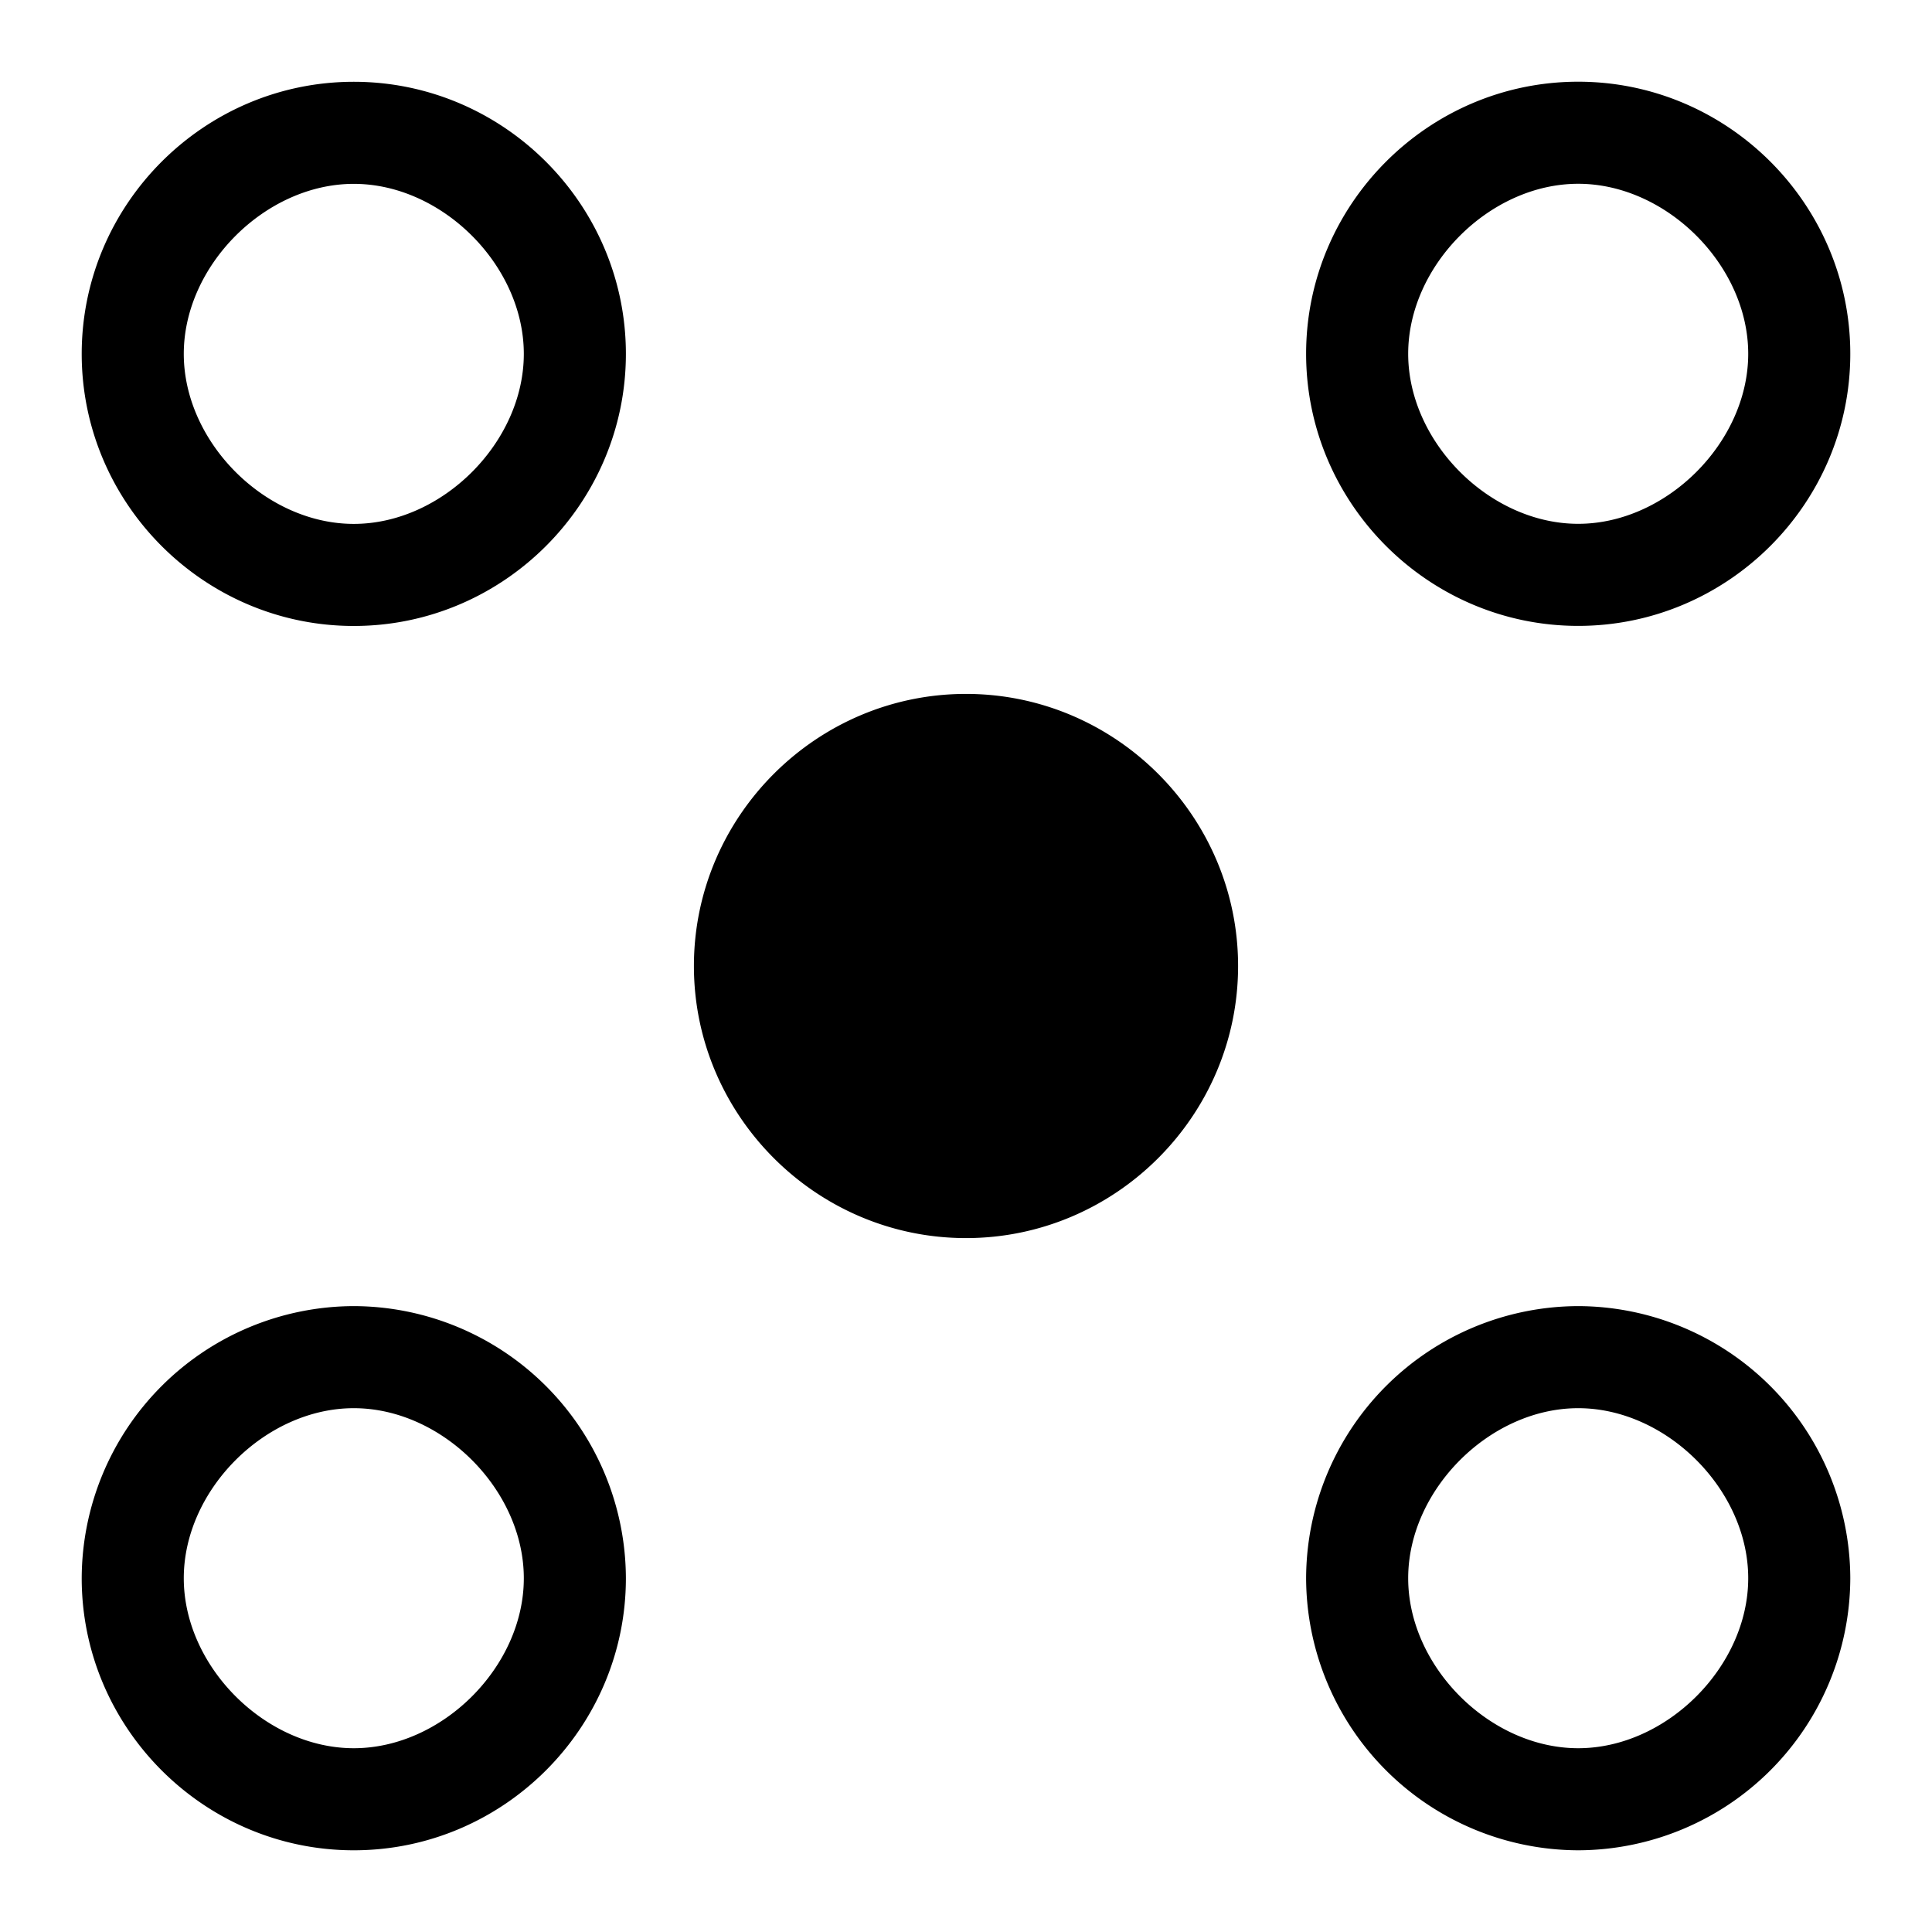
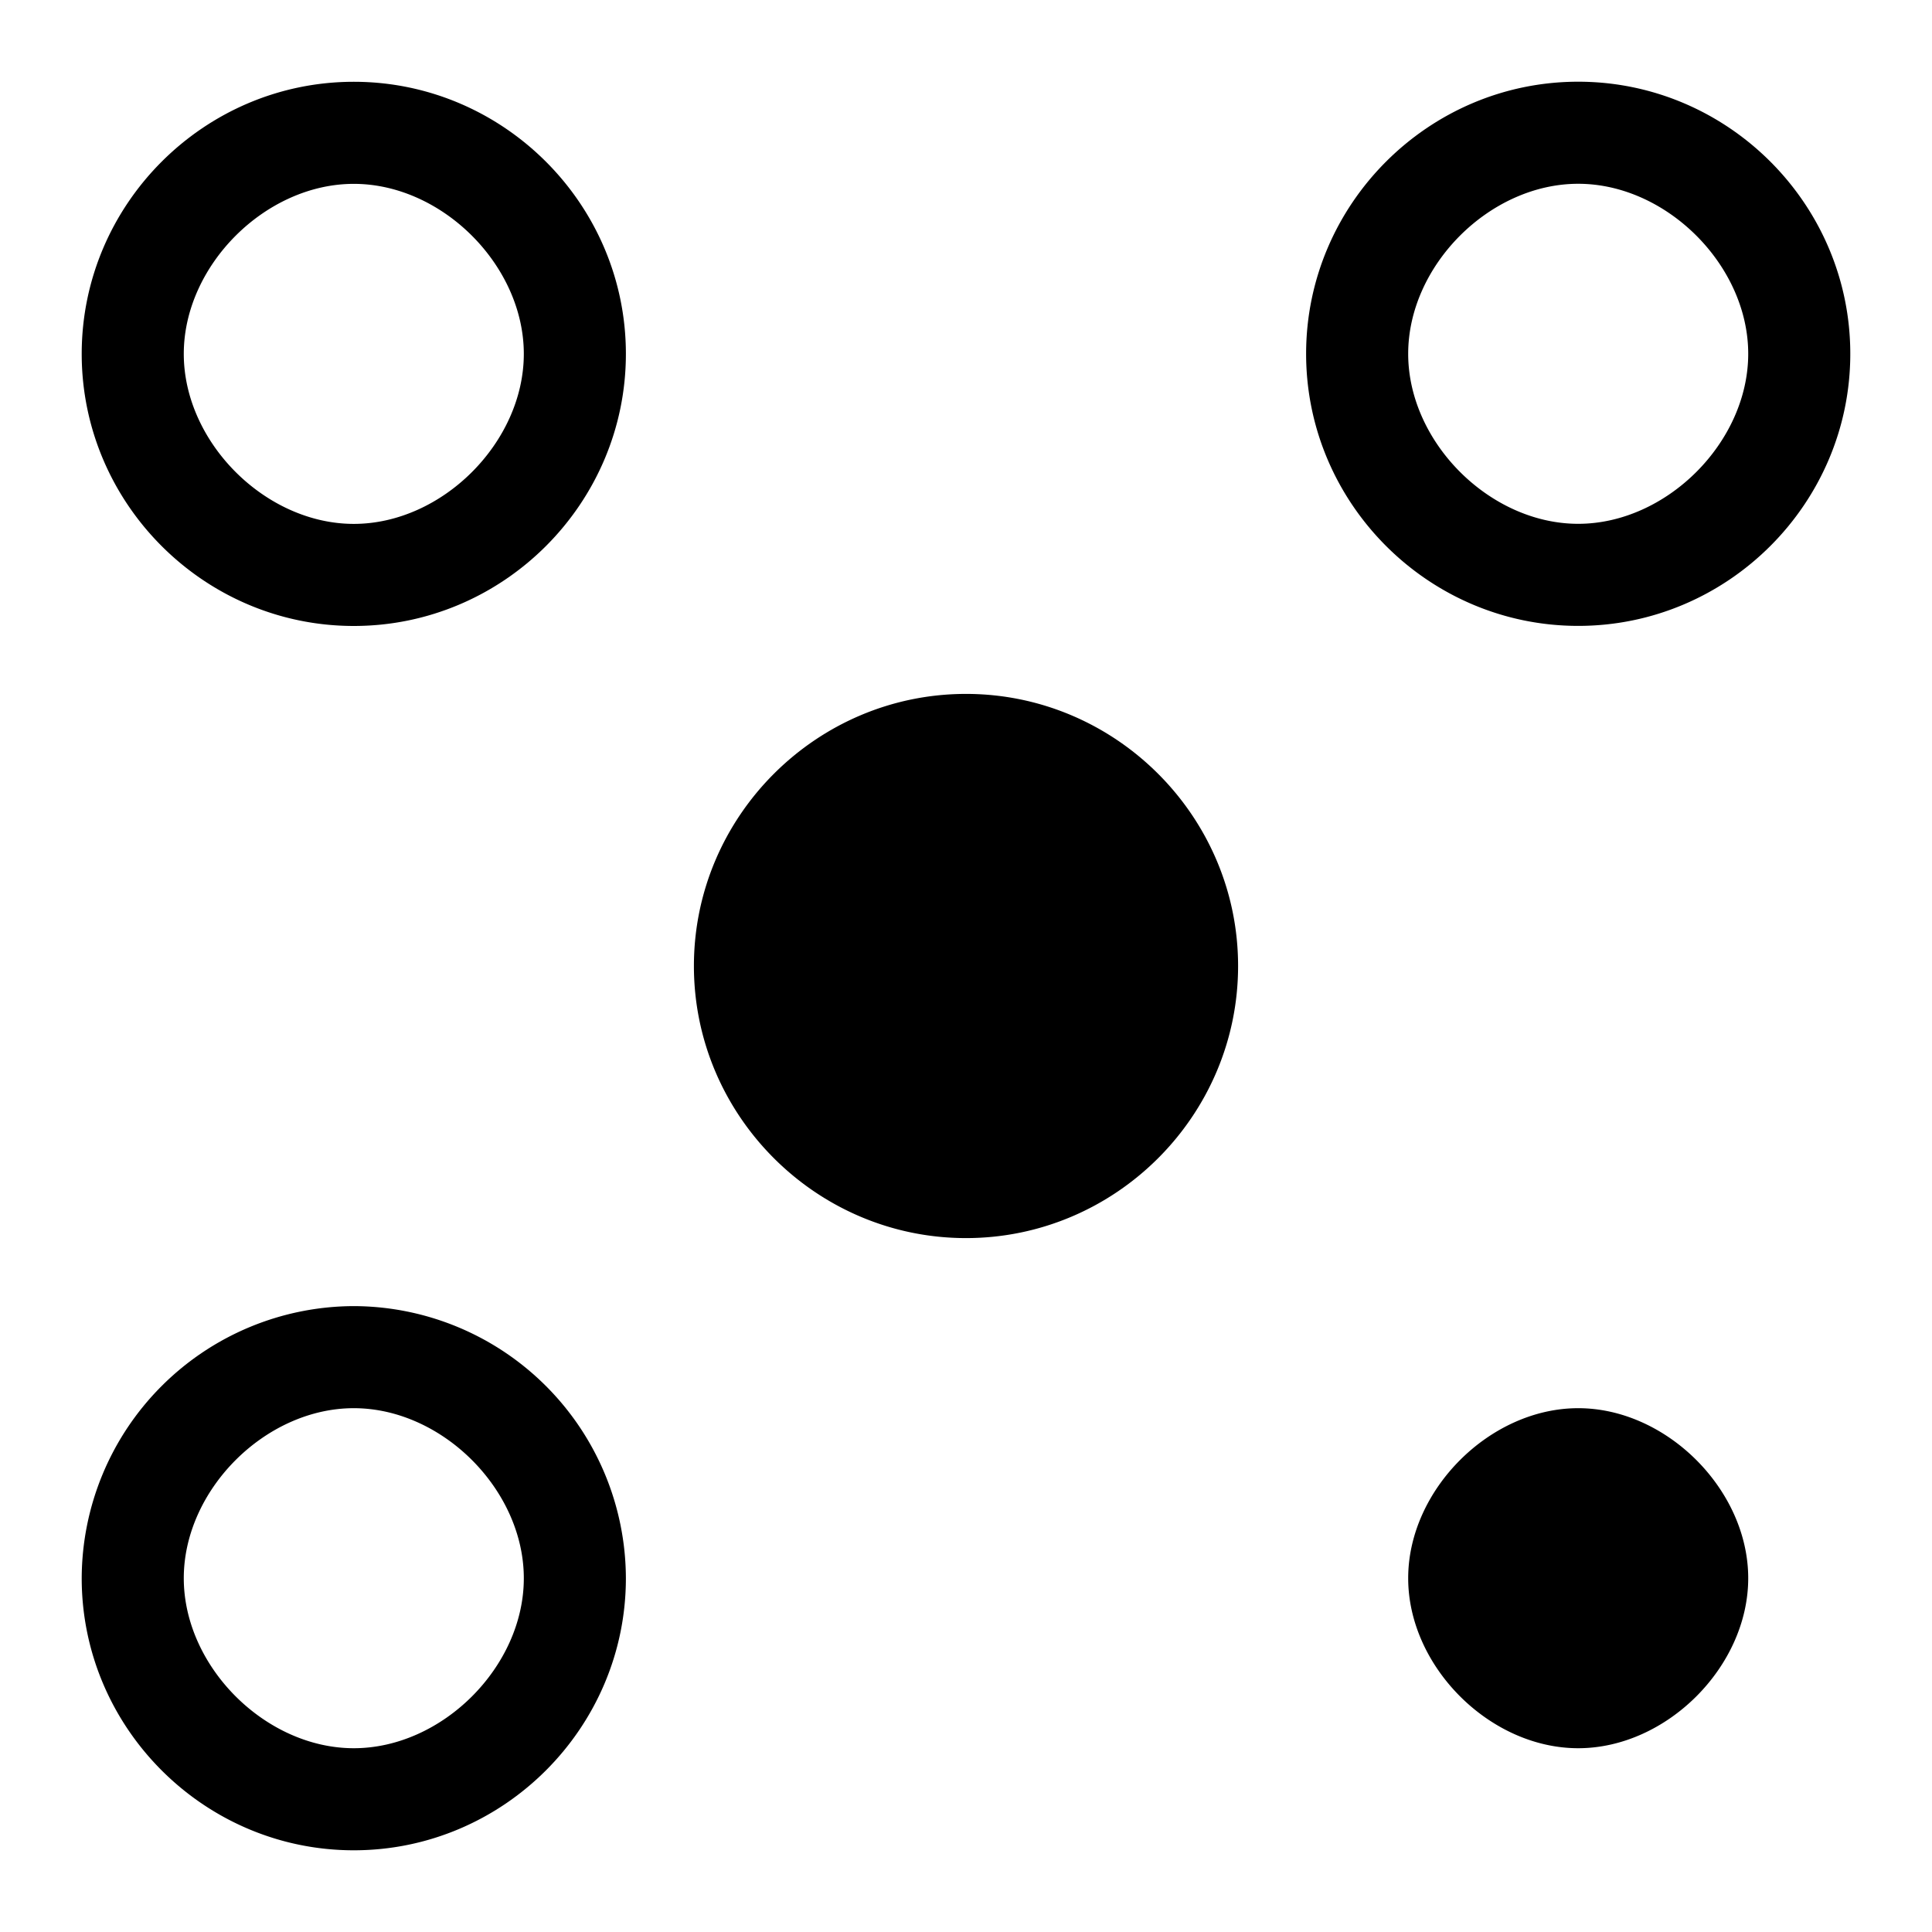
<svg xmlns="http://www.w3.org/2000/svg" viewBox="0 0 24 24" style="enable-background:new 0 0 24 24">
-   <path d="M4.395 1.016c-1.859 0-3.38 1.521-3.38 3.38s1.521 3.38 3.38 3.38 3.38-1.521 3.38-3.38-1.521-3.38-3.38-3.38zm0 5.492c-1.098 0-2.112-1.014-2.112-2.112s1.014-2.112 2.112-2.112 2.112 1.014 2.112 2.112-1.013 2.112-2.112 2.112zM15.38 12c0 1.859-1.521 3.38-3.38 3.38S8.62 13.859 8.62 12 10.141 8.62 12 8.62s3.38 1.521 3.38 3.38zM4.395 16.225a3.39 3.39 0 00-3.38 3.38c0 1.859 1.521 3.38 3.38 3.38s3.38-1.521 3.38-3.38a3.39 3.39 0 00-3.38-3.38zm0 5.492c-1.098 0-2.112-1.014-2.112-2.112s1.014-2.112 2.112-2.112 2.112 1.014 2.112 2.112c.001 1.098-1.013 2.112-2.112 2.112zm15.21-13.942c1.859 0 3.38-1.521 3.38-3.38s-1.521-3.38-3.38-3.38-3.38 1.521-3.38 3.38 1.521 3.38 3.38 3.38zm0-5.492c1.098 0 2.112 1.014 2.112 2.112s-1.014 2.112-2.112 2.112-2.112-1.014-2.112-2.112 1.013-2.112 2.112-2.112zm0 13.942a3.39 3.39 0 00-3.38 3.38 3.39 3.39 0 003.38 3.38 3.39 3.39 0 003.38-3.38 3.391 3.391 0 00-3.38-3.38zm0 5.492c-1.098 0-2.112-1.014-2.112-2.112s1.014-2.112 2.112-2.112 2.112 1.014 2.112 2.112-1.014 2.112-2.112 2.112z" />
+   <path d="M4.395 1.016c-1.859 0-3.38 1.521-3.38 3.38s1.521 3.38 3.38 3.38 3.38-1.521 3.38-3.38-1.521-3.38-3.38-3.38zm0 5.492c-1.098 0-2.112-1.014-2.112-2.112s1.014-2.112 2.112-2.112 2.112 1.014 2.112 2.112-1.013 2.112-2.112 2.112zM15.38 12c0 1.859-1.521 3.38-3.38 3.38S8.62 13.859 8.62 12 10.141 8.62 12 8.62s3.38 1.521 3.38 3.38zM4.395 16.225a3.39 3.39 0 00-3.38 3.38c0 1.859 1.521 3.38 3.38 3.38s3.38-1.521 3.38-3.38a3.39 3.39 0 00-3.38-3.38zm0 5.492c-1.098 0-2.112-1.014-2.112-2.112s1.014-2.112 2.112-2.112 2.112 1.014 2.112 2.112c.001 1.098-1.013 2.112-2.112 2.112zm15.21-13.942c1.859 0 3.38-1.521 3.38-3.38s-1.521-3.38-3.38-3.38-3.38 1.521-3.38 3.38 1.521 3.38 3.38 3.38zm0-5.492c1.098 0 2.112 1.014 2.112 2.112s-1.014 2.112-2.112 2.112-2.112-1.014-2.112-2.112 1.013-2.112 2.112-2.112zm0 13.942zm0 5.492c-1.098 0-2.112-1.014-2.112-2.112s1.014-2.112 2.112-2.112 2.112 1.014 2.112 2.112-1.014 2.112-2.112 2.112z" />
</svg>